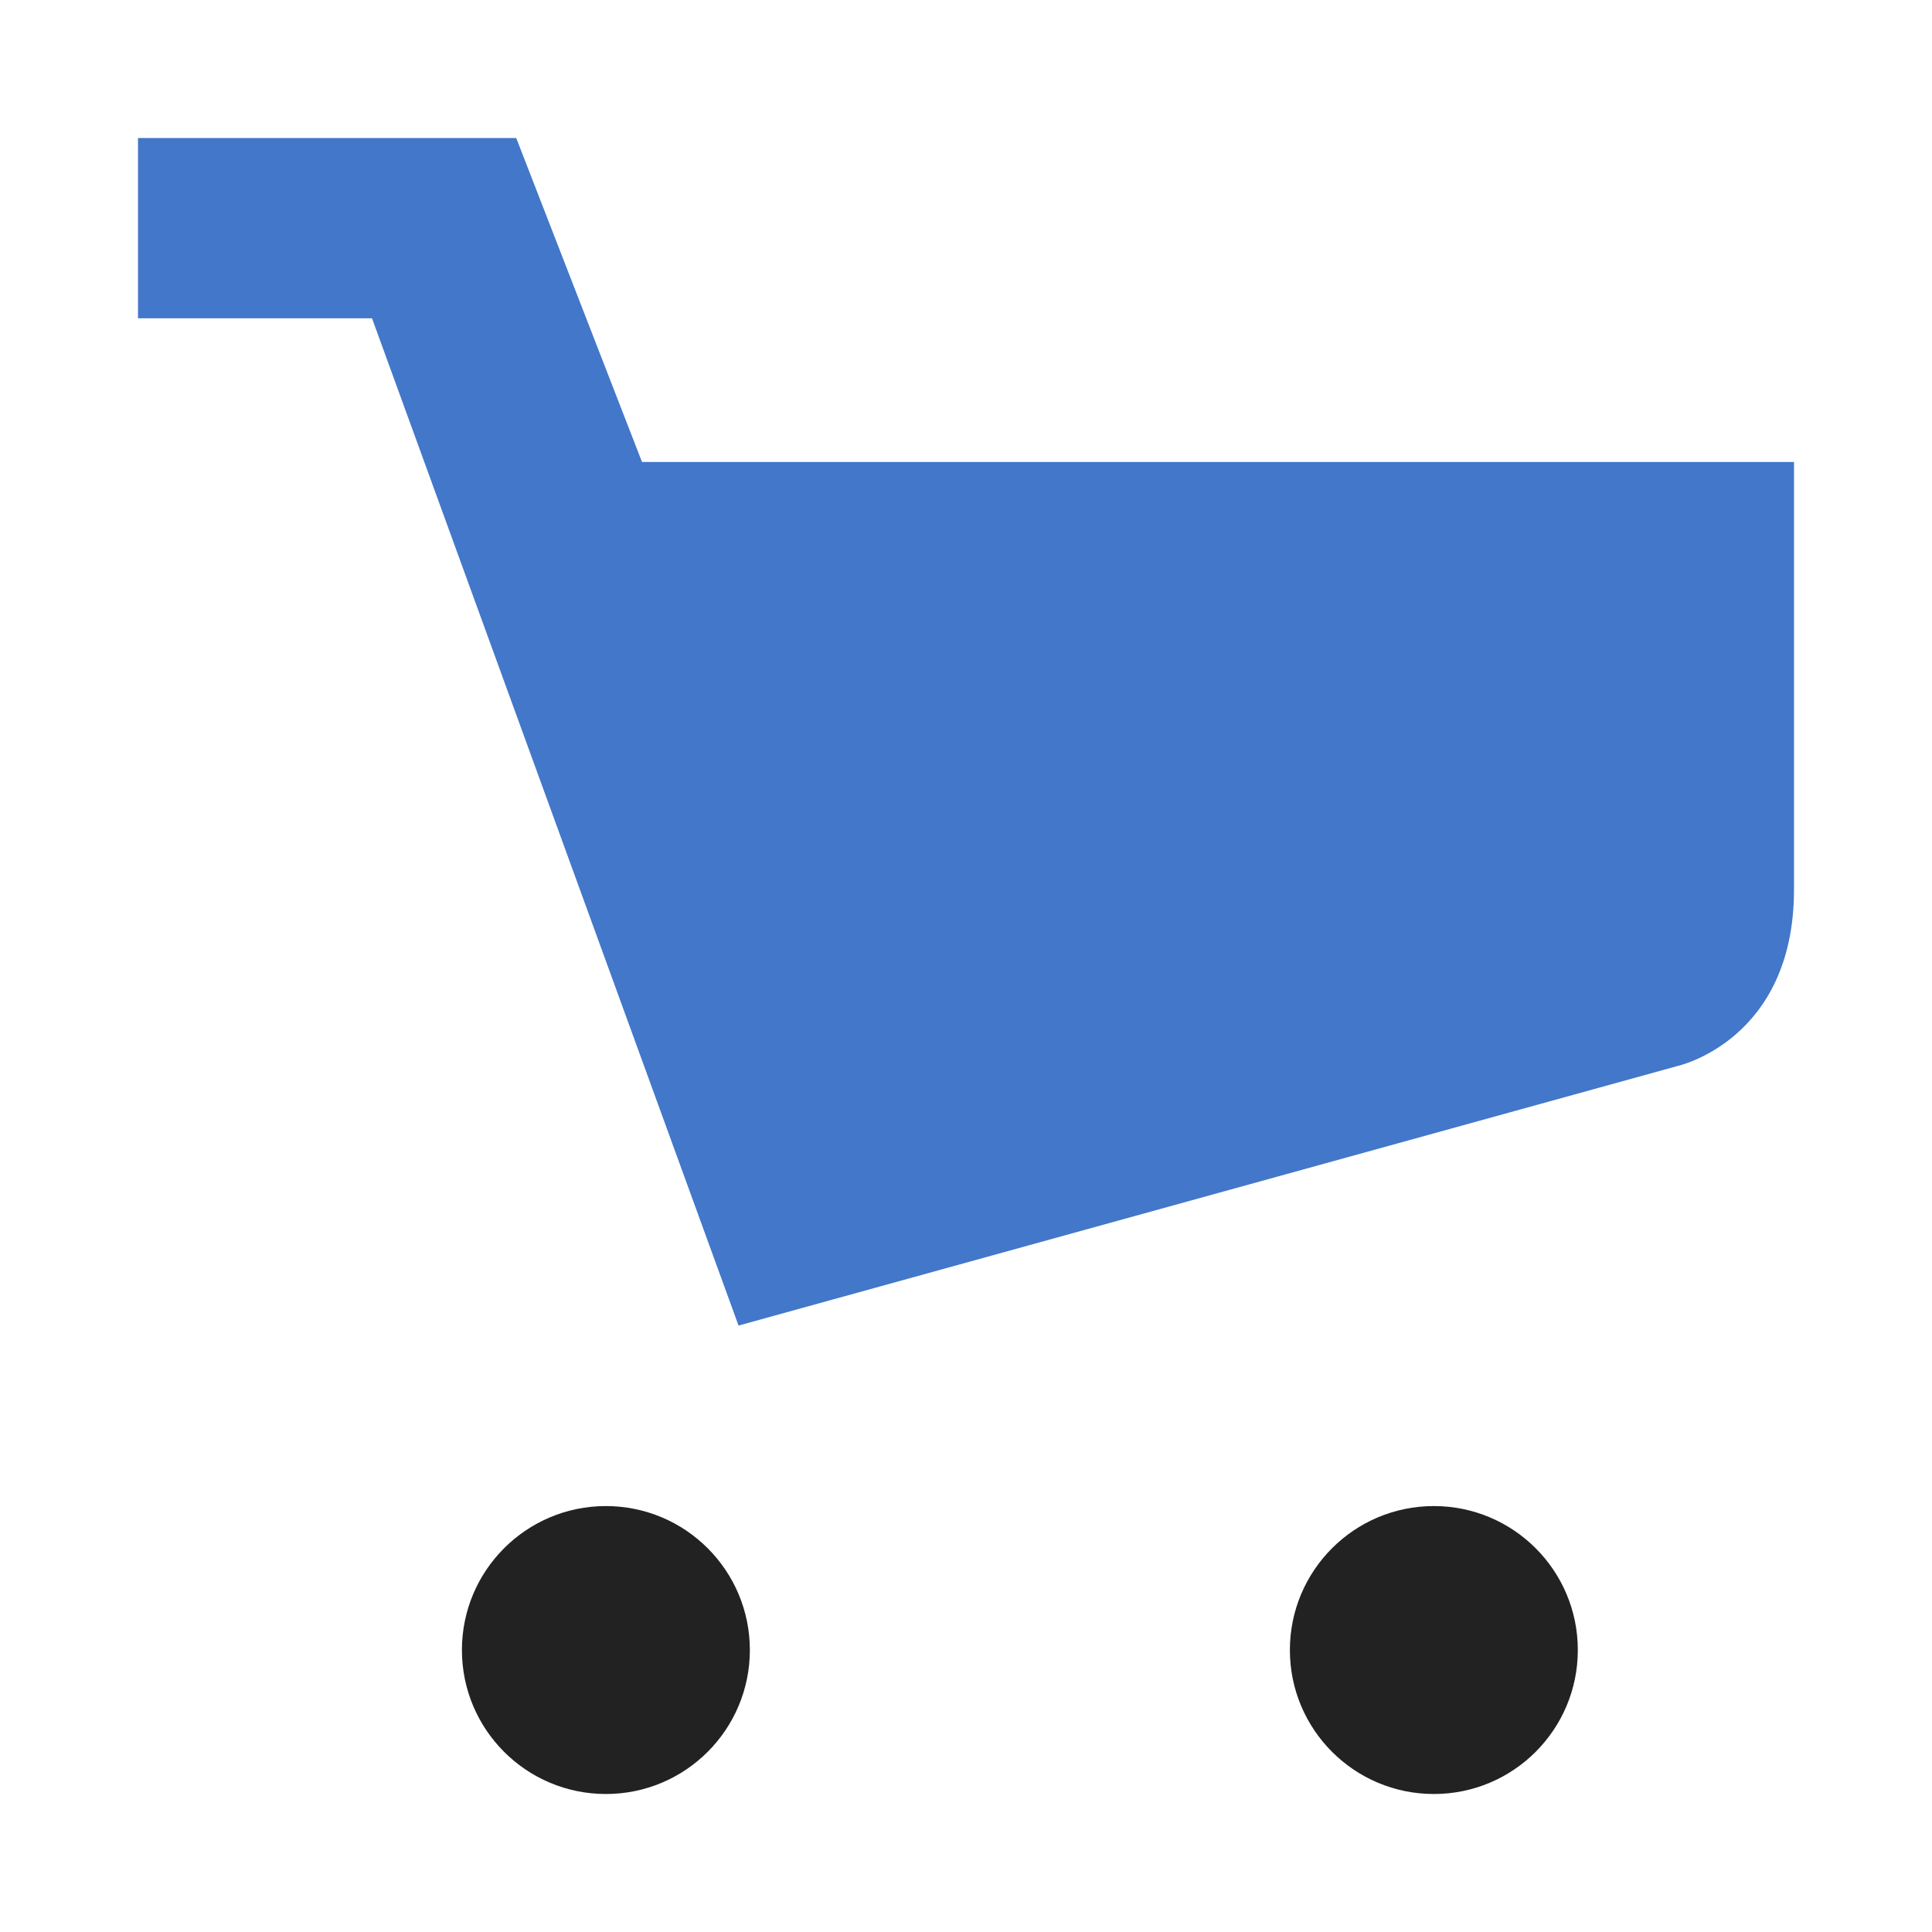
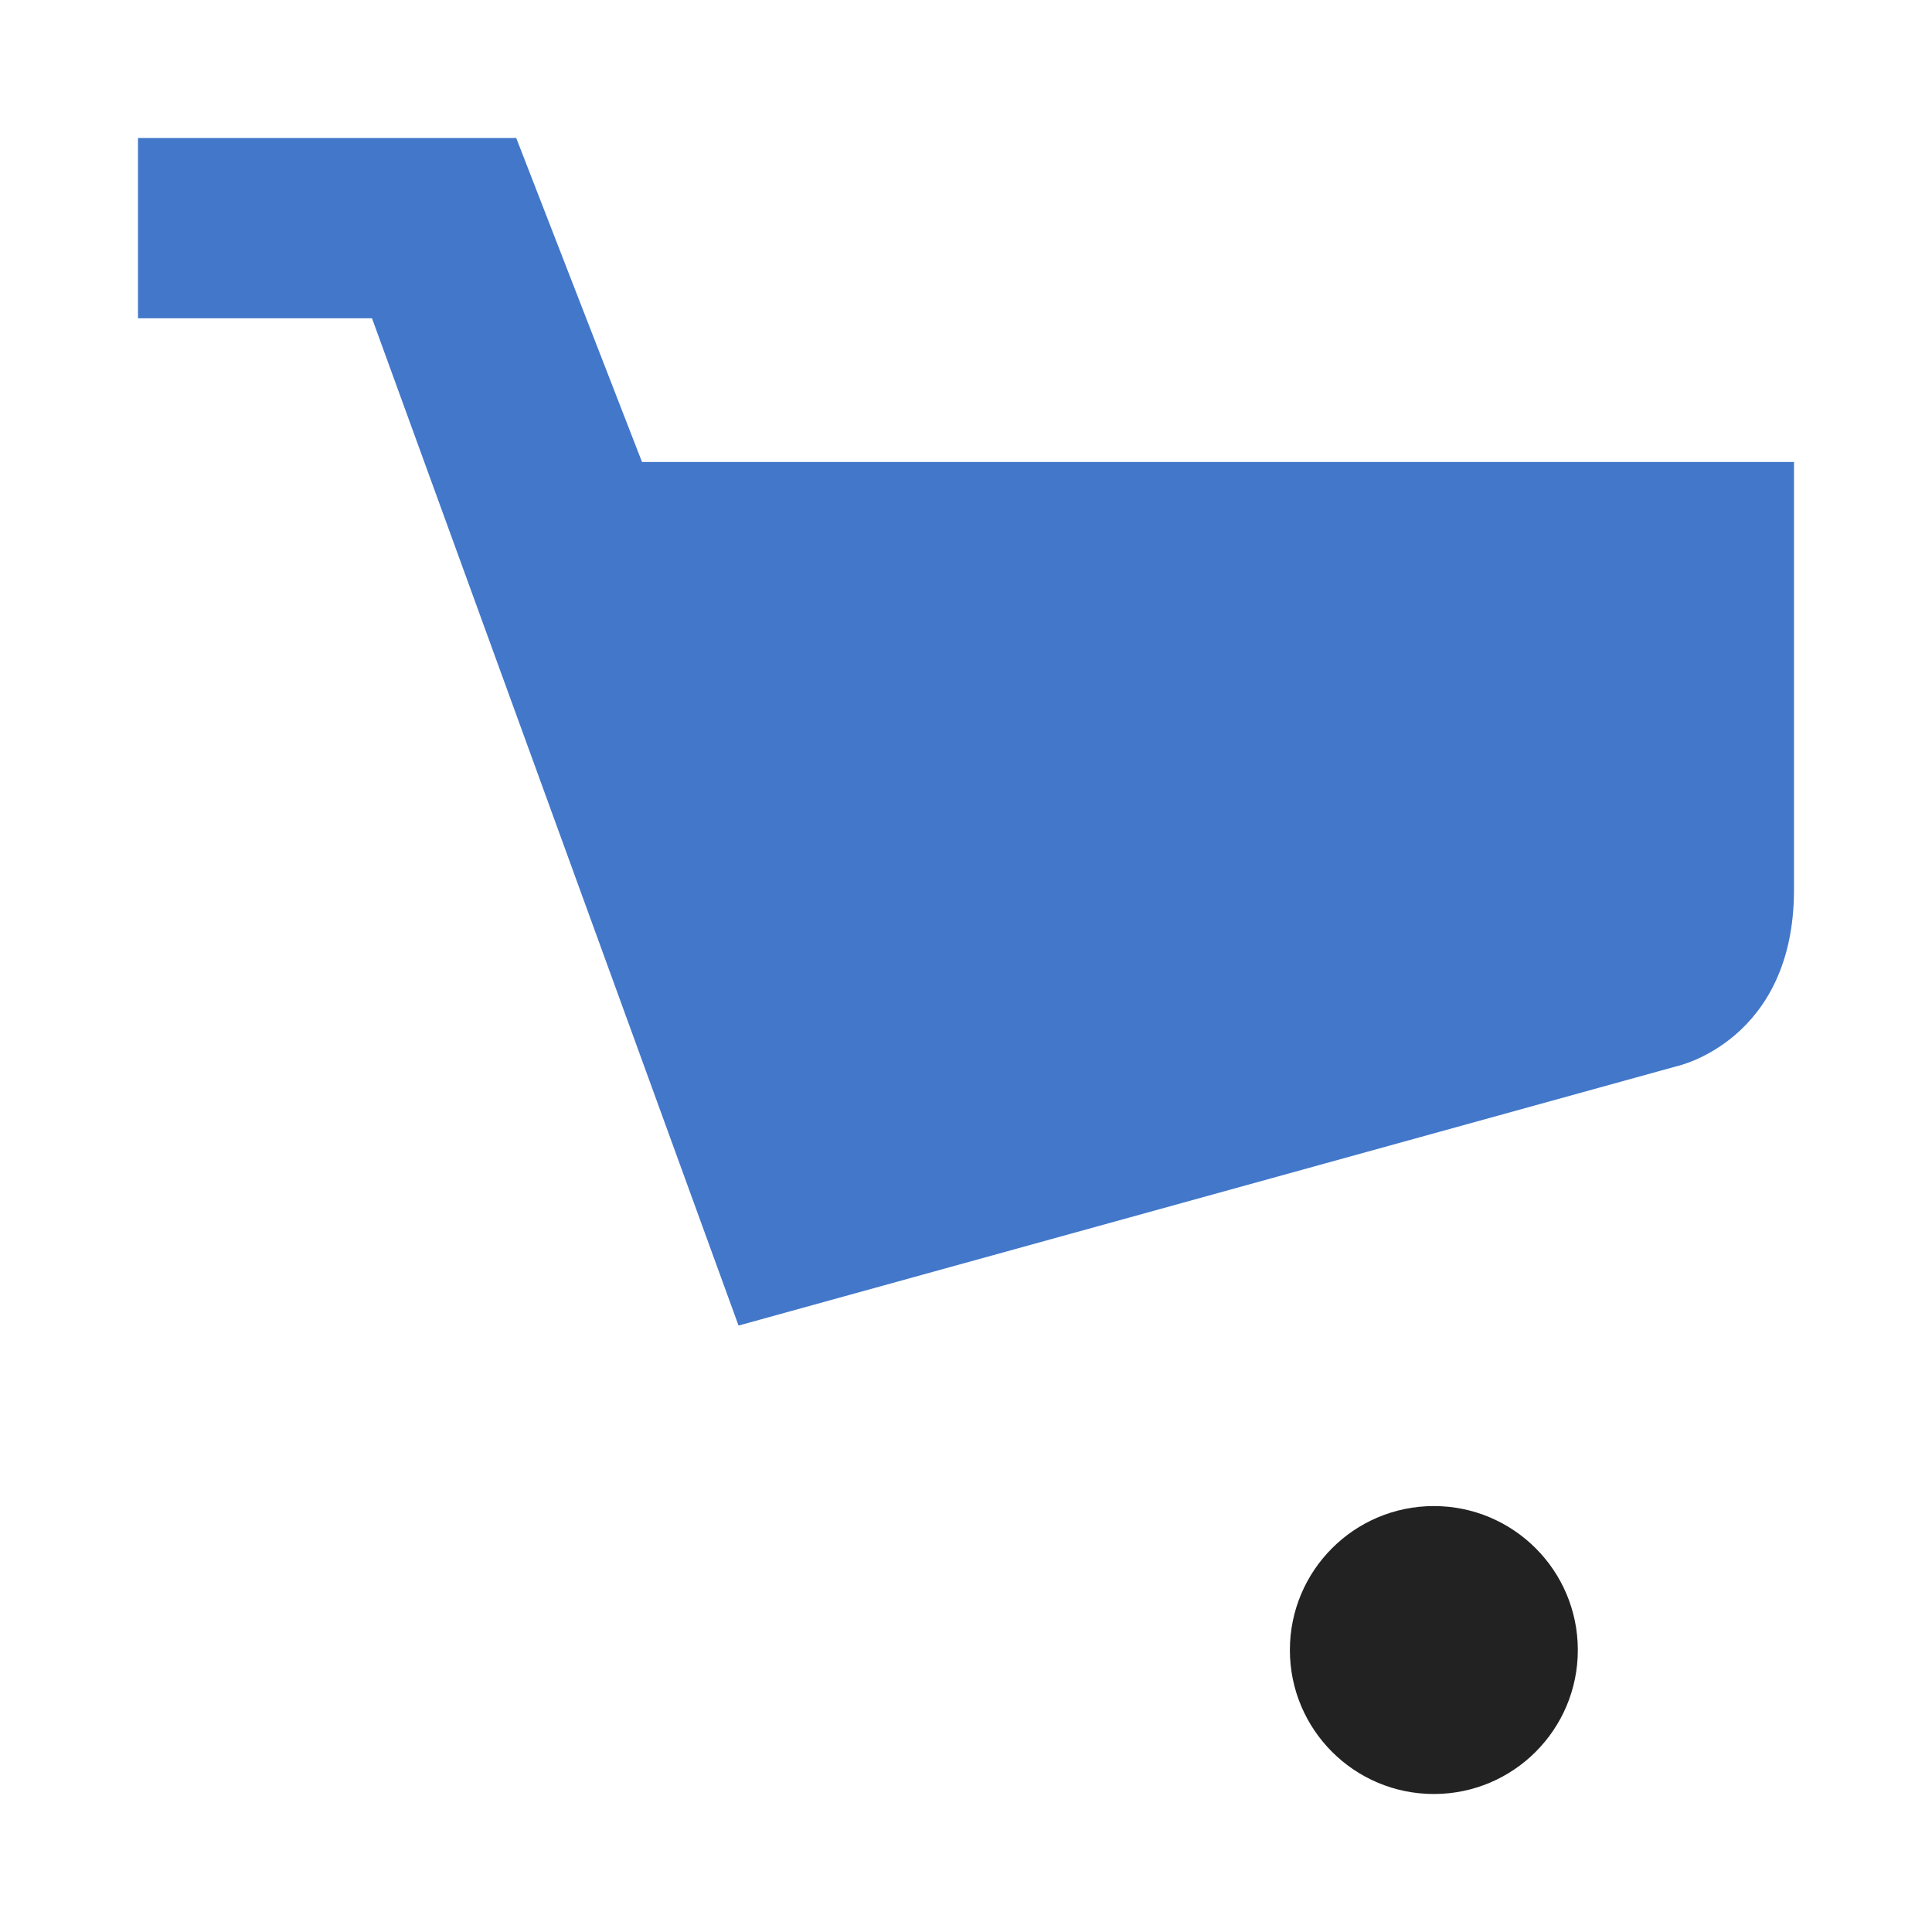
<svg xmlns="http://www.w3.org/2000/svg" width="56" height="56" viewBox="0 0 56 56" fill="none">
  <path d="M18.609 13.391L14.963 4H4V9.226H10.783L21.407 38.422L48.623 30.899C48.623 30.899 52 30.16 52 25.786V13.391H18.609Z" fill="#4277CA" />
-   <path d="M17.562 52C19.867 52 21.735 50.132 21.735 47.827C21.735 45.523 19.867 43.654 17.562 43.654C15.257 43.654 13.389 45.523 13.389 47.827C13.389 50.132 15.257 52 17.562 52Z" fill="#222222" />
  <path d="M41.561 52C43.866 52 45.734 50.132 45.734 47.827C45.734 45.523 43.866 43.654 41.561 43.654C39.256 43.654 37.388 45.523 37.388 47.827C37.388 50.132 39.256 52 41.561 52Z" fill="#222222" />
</svg>